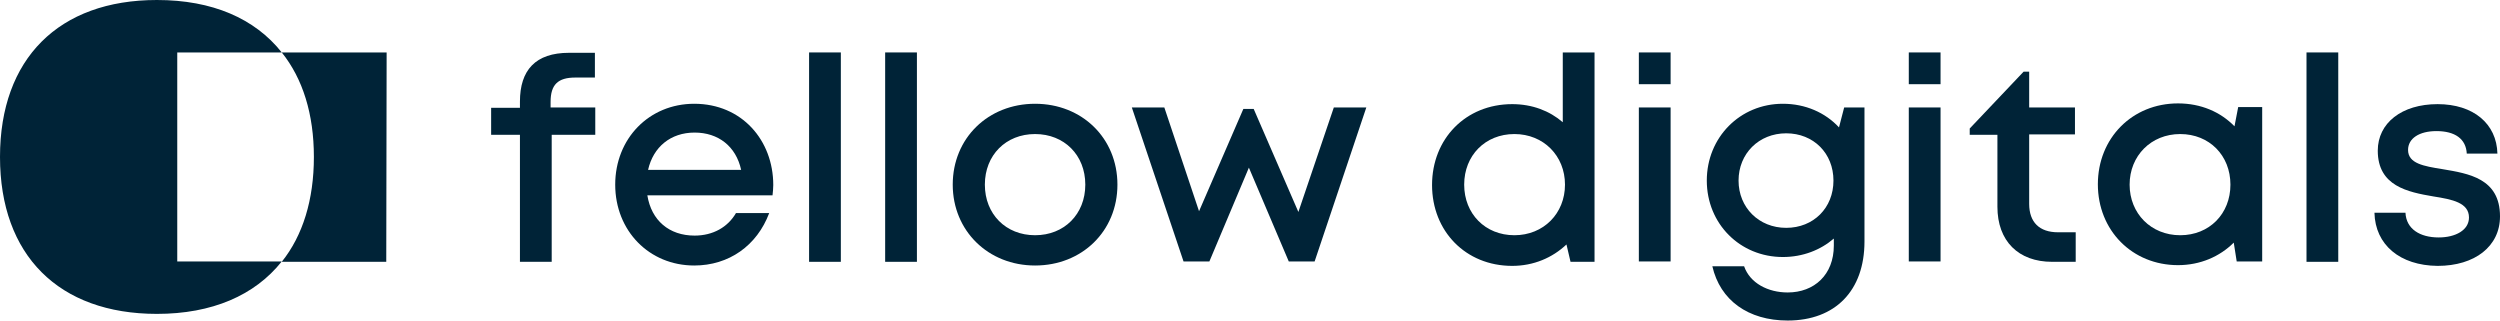
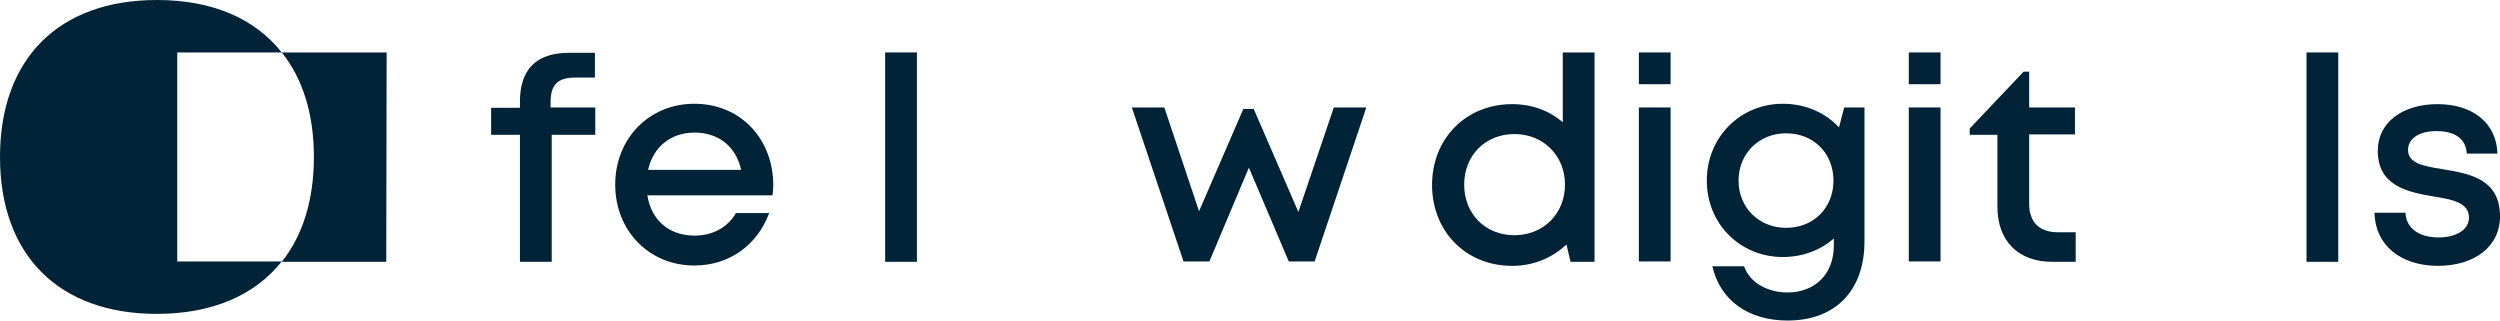
<svg xmlns="http://www.w3.org/2000/svg" id="Blue" width="677" height="86.8" viewBox="0 0 677 86.8">
  <defs>
    <style>.cls-1{fill:#002337;}</style>
  </defs>
  <g>
    <g>
      <path class="cls-1" d="M431.8,14.2v56.7h-6.5l-1.1-4.7c-3.8,3.6-8.9,5.8-14.7,5.8-12.6,0-21.7-9.4-21.7-21.9s9.1-21.9,21.7-21.9c5.4,0,10.1,1.8,13.7,4.9V14.2h8.6Zm-8,35.8c0-7.8-5.8-13.7-13.7-13.7s-13.6,5.8-13.6,13.7,5.7,13.7,13.6,13.7,13.7-5.9,13.7-13.7Z" />
      <path class="cls-1" d="M443.8,29.1h8.6v41.7h-8.6V29.1Z" />
      <path class="cls-1" d="M504.9,29.1v36.3c0,13.3-7.9,21.4-20.8,21.4-10.7,0-18.3-5.5-20.4-14.7h8.6c1.6,4.6,6.5,7.1,11.8,7.1,7.2,0,12.5-4.8,12.5-12.7v-1.9c-3.6,3.1-8.4,5-13.8,5-11.6,0-20.6-9-20.6-20.7s9-20.8,20.6-20.8c6.1,0,11.5,2.4,15.2,6.4l1.4-5.4h5.5Zm-21.2,32.6c7.4,0,12.8-5.4,12.8-12.8s-5.4-12.8-12.8-12.8-12.9,5.5-12.9,12.8c0,7.3,5.5,12.8,12.9,12.8h0Z" />
      <path class="cls-1" d="M516.9,29.1h8.6v41.7h-8.6V29.1Z" />
      <path class="cls-1" d="M562.1,63.1v7.8h-6.4c-9.1,0-14.8-5.6-14.8-14.9v-19.5h-7.5v-1.7l14.6-15.4h1.5v9.7h12.4v7.3h-12.4v18.8c0,5,2.8,7.7,7.8,7.7h4.8v.2Z" />
-       <path class="cls-1" d="M612.6,29.1v41.7h-6.9l-.8-5.1c-3.8,3.8-9.1,6.1-15.1,6.1-12.4,0-21.7-9.4-21.7-21.9s9.3-21.9,21.7-21.9c6.2,0,11.5,2.3,15.3,6.2l1-5.2h6.5v.1Zm-8.6,20.9c0-7.9-5.7-13.7-13.6-13.7s-13.7,5.9-13.7,13.7,5.8,13.7,13.7,13.7,13.6-5.8,13.6-13.7Z" />
      <path class="cls-1" d="M624.6,14.2h8.6v56.7h-8.6V14.2Z" />
      <path class="cls-1" d="M643,57.6h8.4c.2,4.4,3.9,6.7,9,6.7,4.6,0,8.2-2,8.2-5.4,0-4-4.5-4.9-9.6-5.7-7-1.2-15.1-2.8-15.1-12.4,0-7.5,6.5-12.6,16.2-12.6s16,5.3,16.2,13.4h-8.3c-.2-4-3.2-6.1-8.2-6.1-4.7,0-7.7,2-7.7,5.1,0,3.7,4.3,4.4,9.3,5.2,7.1,1.2,15.6,2.5,15.6,12.8,0,8.1-6.8,13.4-16.9,13.4-10.2-.1-16.9-5.7-17.1-14.4Z" />
      <rect class="cls-1" x="443.8" y="14.2" width="8.6" height="8.6" />
      <rect class="cls-1" x="516.9" y="14.2" width="8.6" height="8.6" />
    </g>
    <g>
      <path class="cls-1" d="M209.4,50.1c0,.9-.1,1.9-.2,2.8h-33.9c1.1,6.8,5.9,10.9,12.8,10.9,5,0,9-2.3,11.2-6.1h9c-3.3,8.8-10.9,14.2-20.3,14.2-12.2,0-21.4-9.4-21.4-21.9s9.2-21.9,21.4-21.9c12.9,0,21.4,9.9,21.4,22h0Zm-21.3-14.2c-6.5,0-11.2,3.9-12.6,10.1h25.2c-1.4-6.4-6.2-10.1-12.6-10.1h0Z" />
-       <path class="cls-1" d="M219.1,14.2h8.6v56.7h-8.6V14.2Z" />
+       <path class="cls-1" d="M219.1,14.2h8.6v56.7V14.2Z" />
      <path class="cls-1" d="M239.7,14.2h8.6v56.7h-8.6V14.2Z" />
-       <path class="cls-1" d="M258,50c0-12.6,9.6-21.9,22.3-21.9s22.3,9.3,22.3,21.9-9.6,21.9-22.3,21.9-22.3-9.4-22.3-21.9Zm35.9,0c0-8-5.7-13.7-13.6-13.7s-13.6,5.7-13.6,13.7,5.7,13.7,13.6,13.7,13.6-5.7,13.6-13.7Z" />
      <path class="cls-1" d="M370,29.1l-14,41.7h-7l-10.8-25.4-10.7,25.4h-7l-14-41.7h8.8l9.4,28.1,12-27.7h2.8l12.1,27.9,9.6-28.3h8.8Z" />
      <path class="cls-1" d="M161.2,36.5h-11.8v34.4h-8.6V36.5h-7.8v-7.3h7.8v-1.7c0-8.5,4.2-13.2,13.3-13.2h7v6.7h-5.3c-4.7,0-6.7,1.9-6.7,6.6v1.5h12.1v7.4h0Z" />
    </g>
  </g>
  <g>
    <path class="cls-1" d="M104.7,14.2h-28.4c5.7,7.1,8.7,16.7,8.7,28.3s-3,21.3-8.7,28.4h28.3l.1-56.7Z" />
    <path class="cls-1" d="M48,14.2h28.3C69,5,57.5,0,42.5,0,15.9,0,0,15.9,0,42.5s15.9,42.5,42.5,42.5c14.9,0,26.5-5,33.8-14.2h-28.3V14.2Z" />
  </g>
</svg>